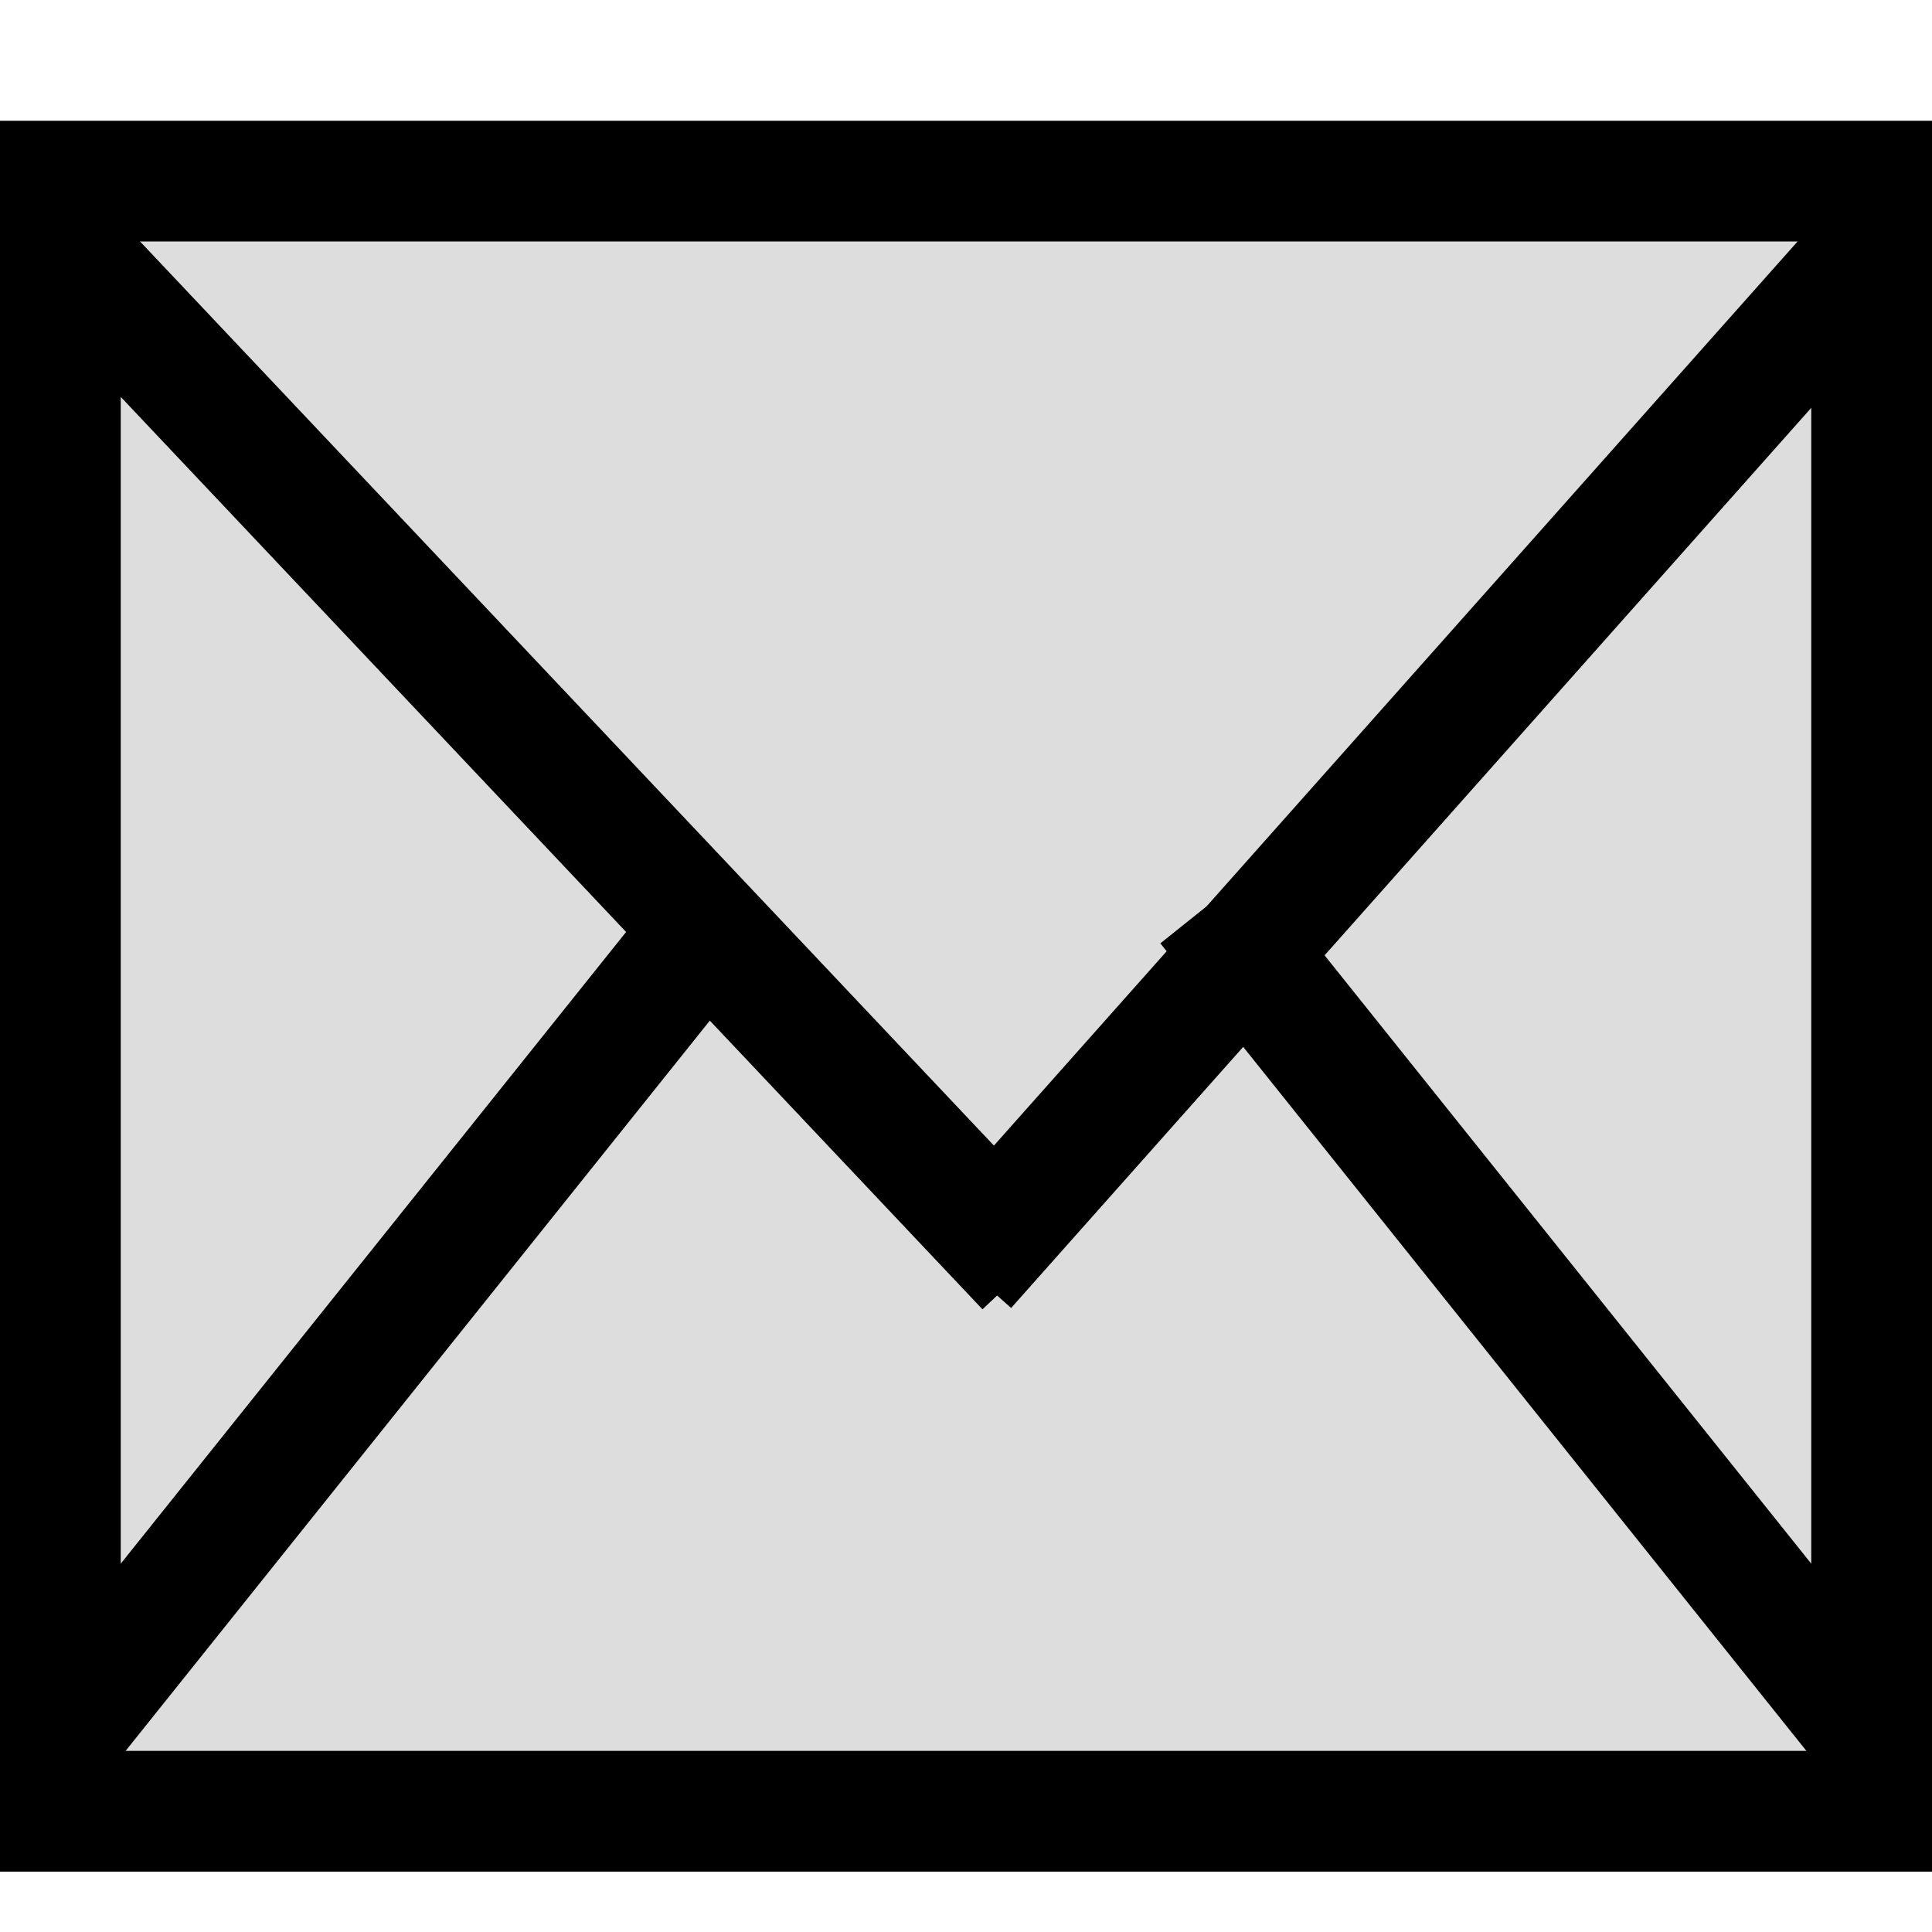
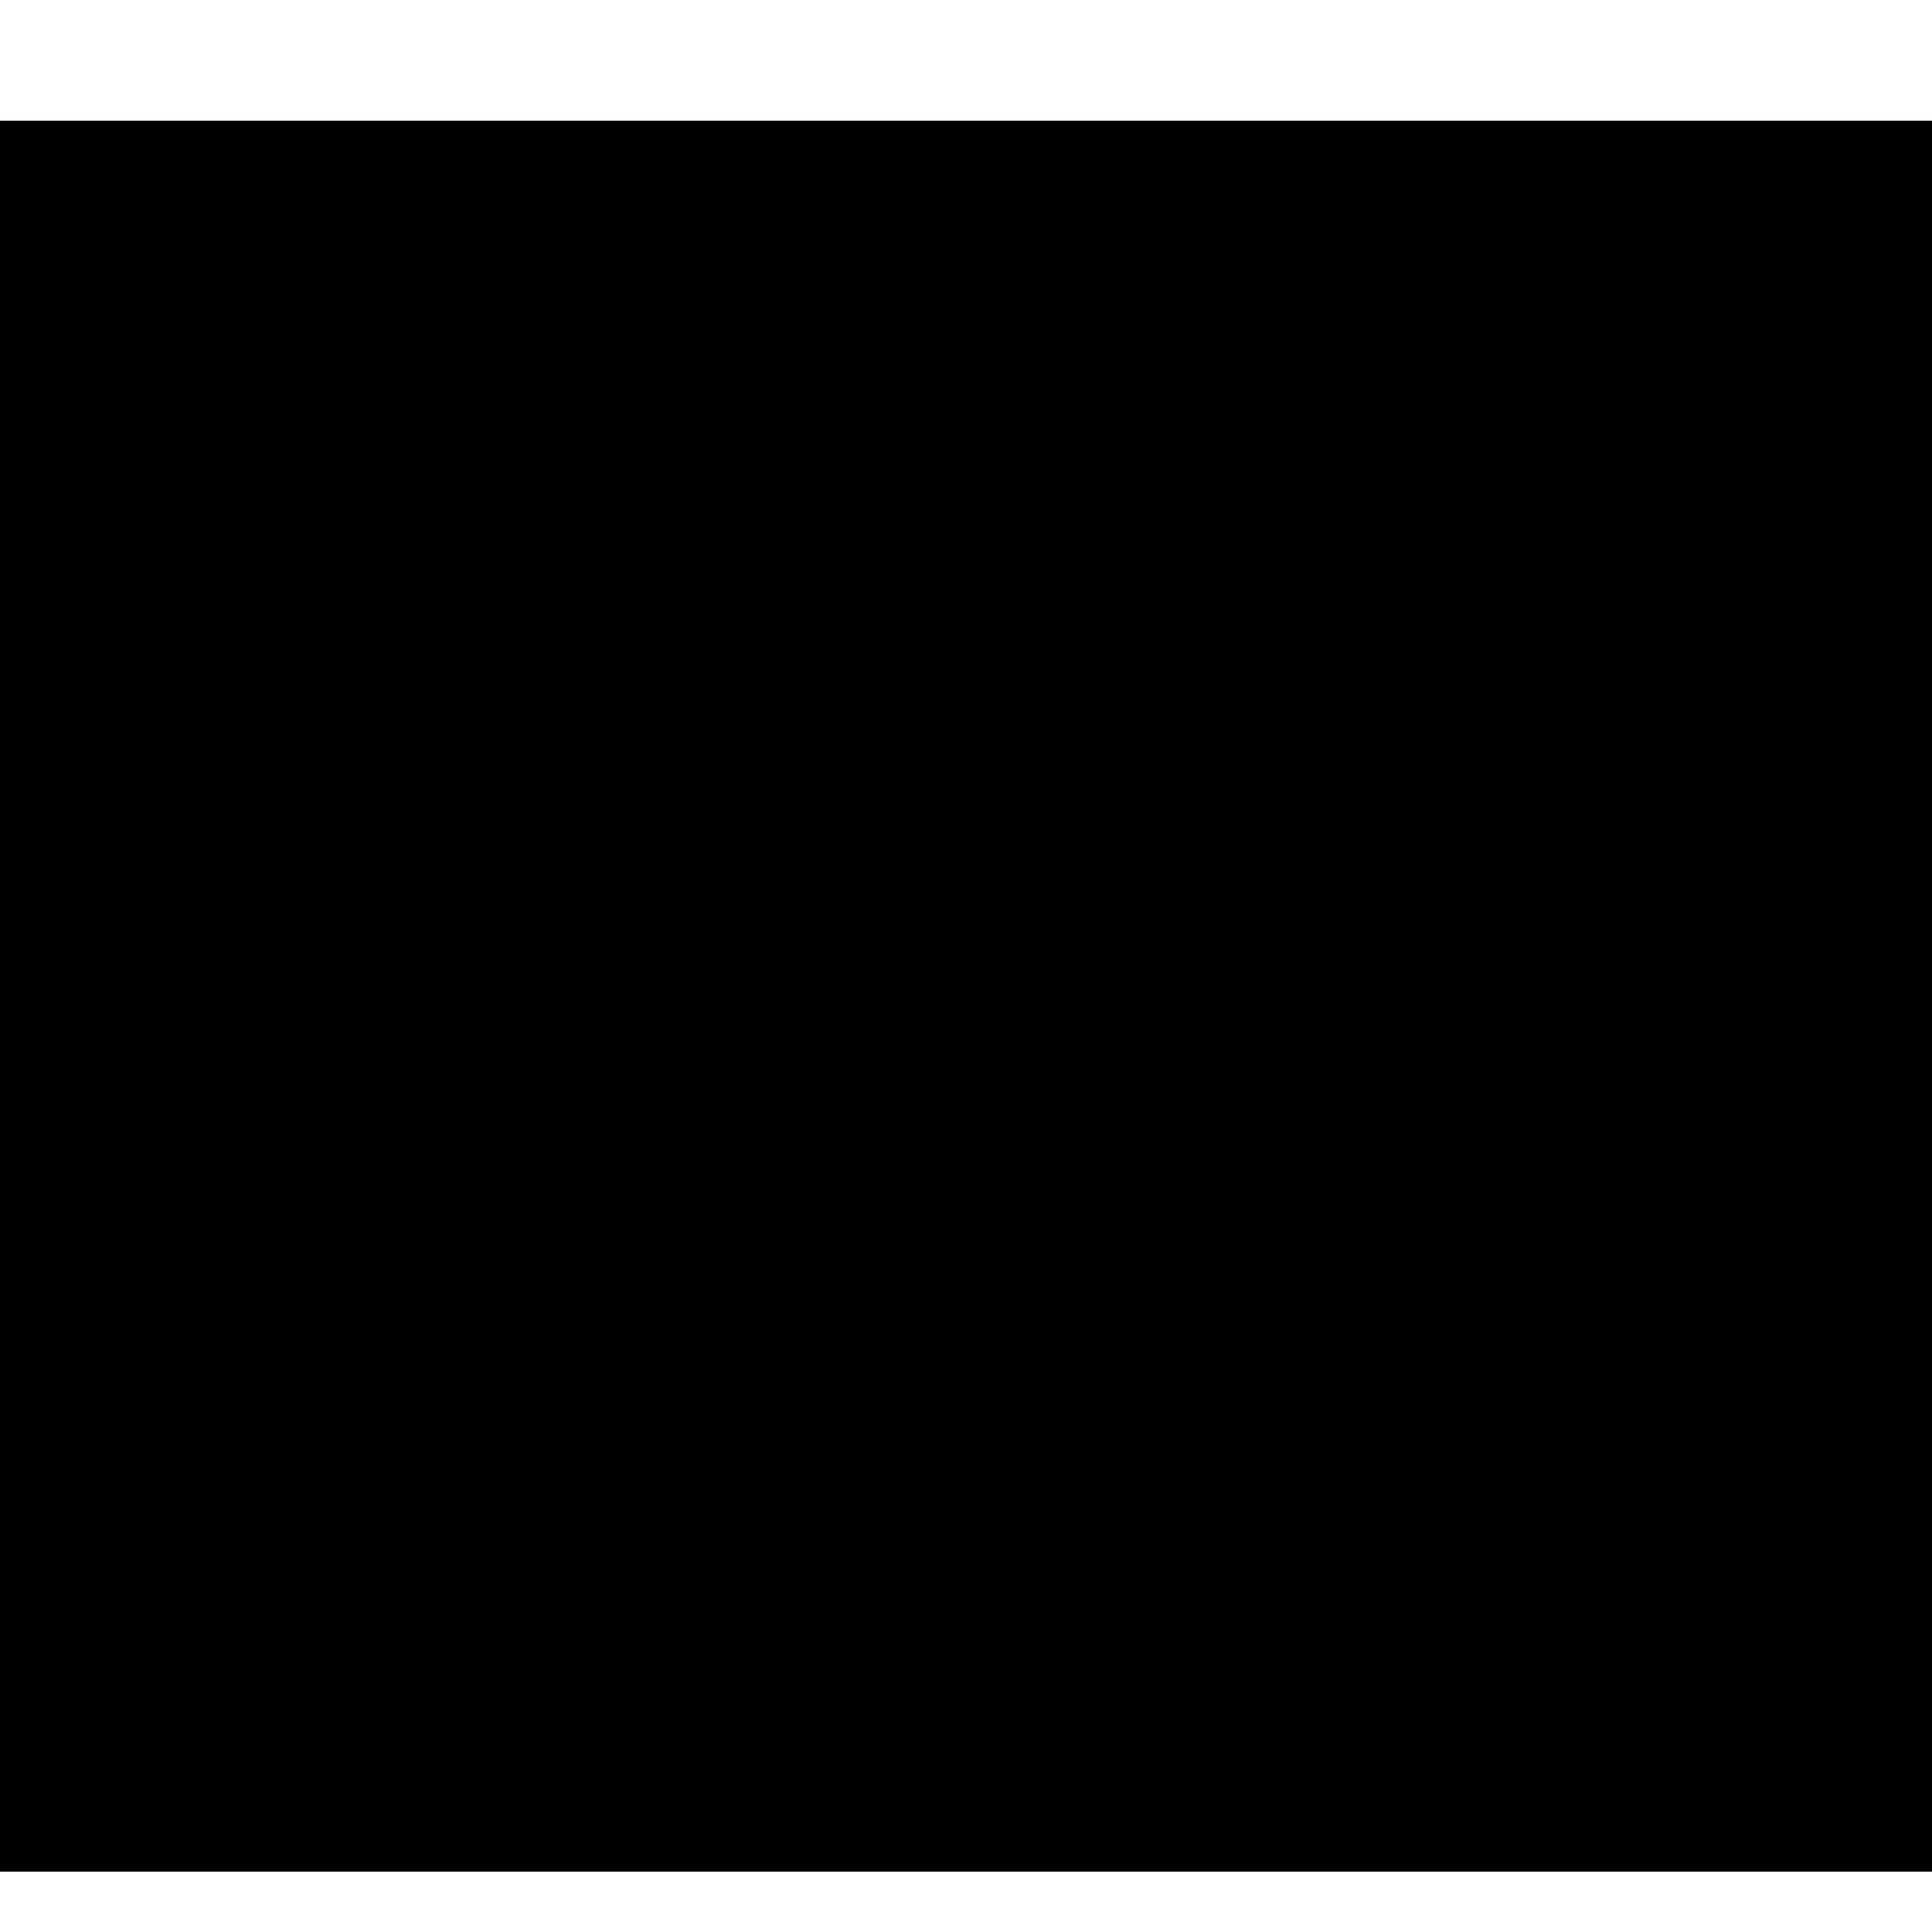
<svg xmlns="http://www.w3.org/2000/svg" viewBox="0 0 32 32">
  <rect x="0" y="2" width="32" height="29" style="fill: #000000;" />
-   <rect x="2" y="4" width="28" height="25" style="fill: #DDDDDD" />
-   <line x1="0" y1="3" x2="17" y2="21" style="stroke:#000000;stroke-width:2" />
-   <line x1="32" y1="3" x2="16" y2="21" style="stroke:#000000;stroke-width:2" />
  <line x1="0" y1="30" x2="12" y2="15" style="stroke:#000000;stroke-width:2" />
-   <line x1="32" y1="30" x2="20" y2="15" style="stroke:#000000;stroke-width:2" />
</svg>